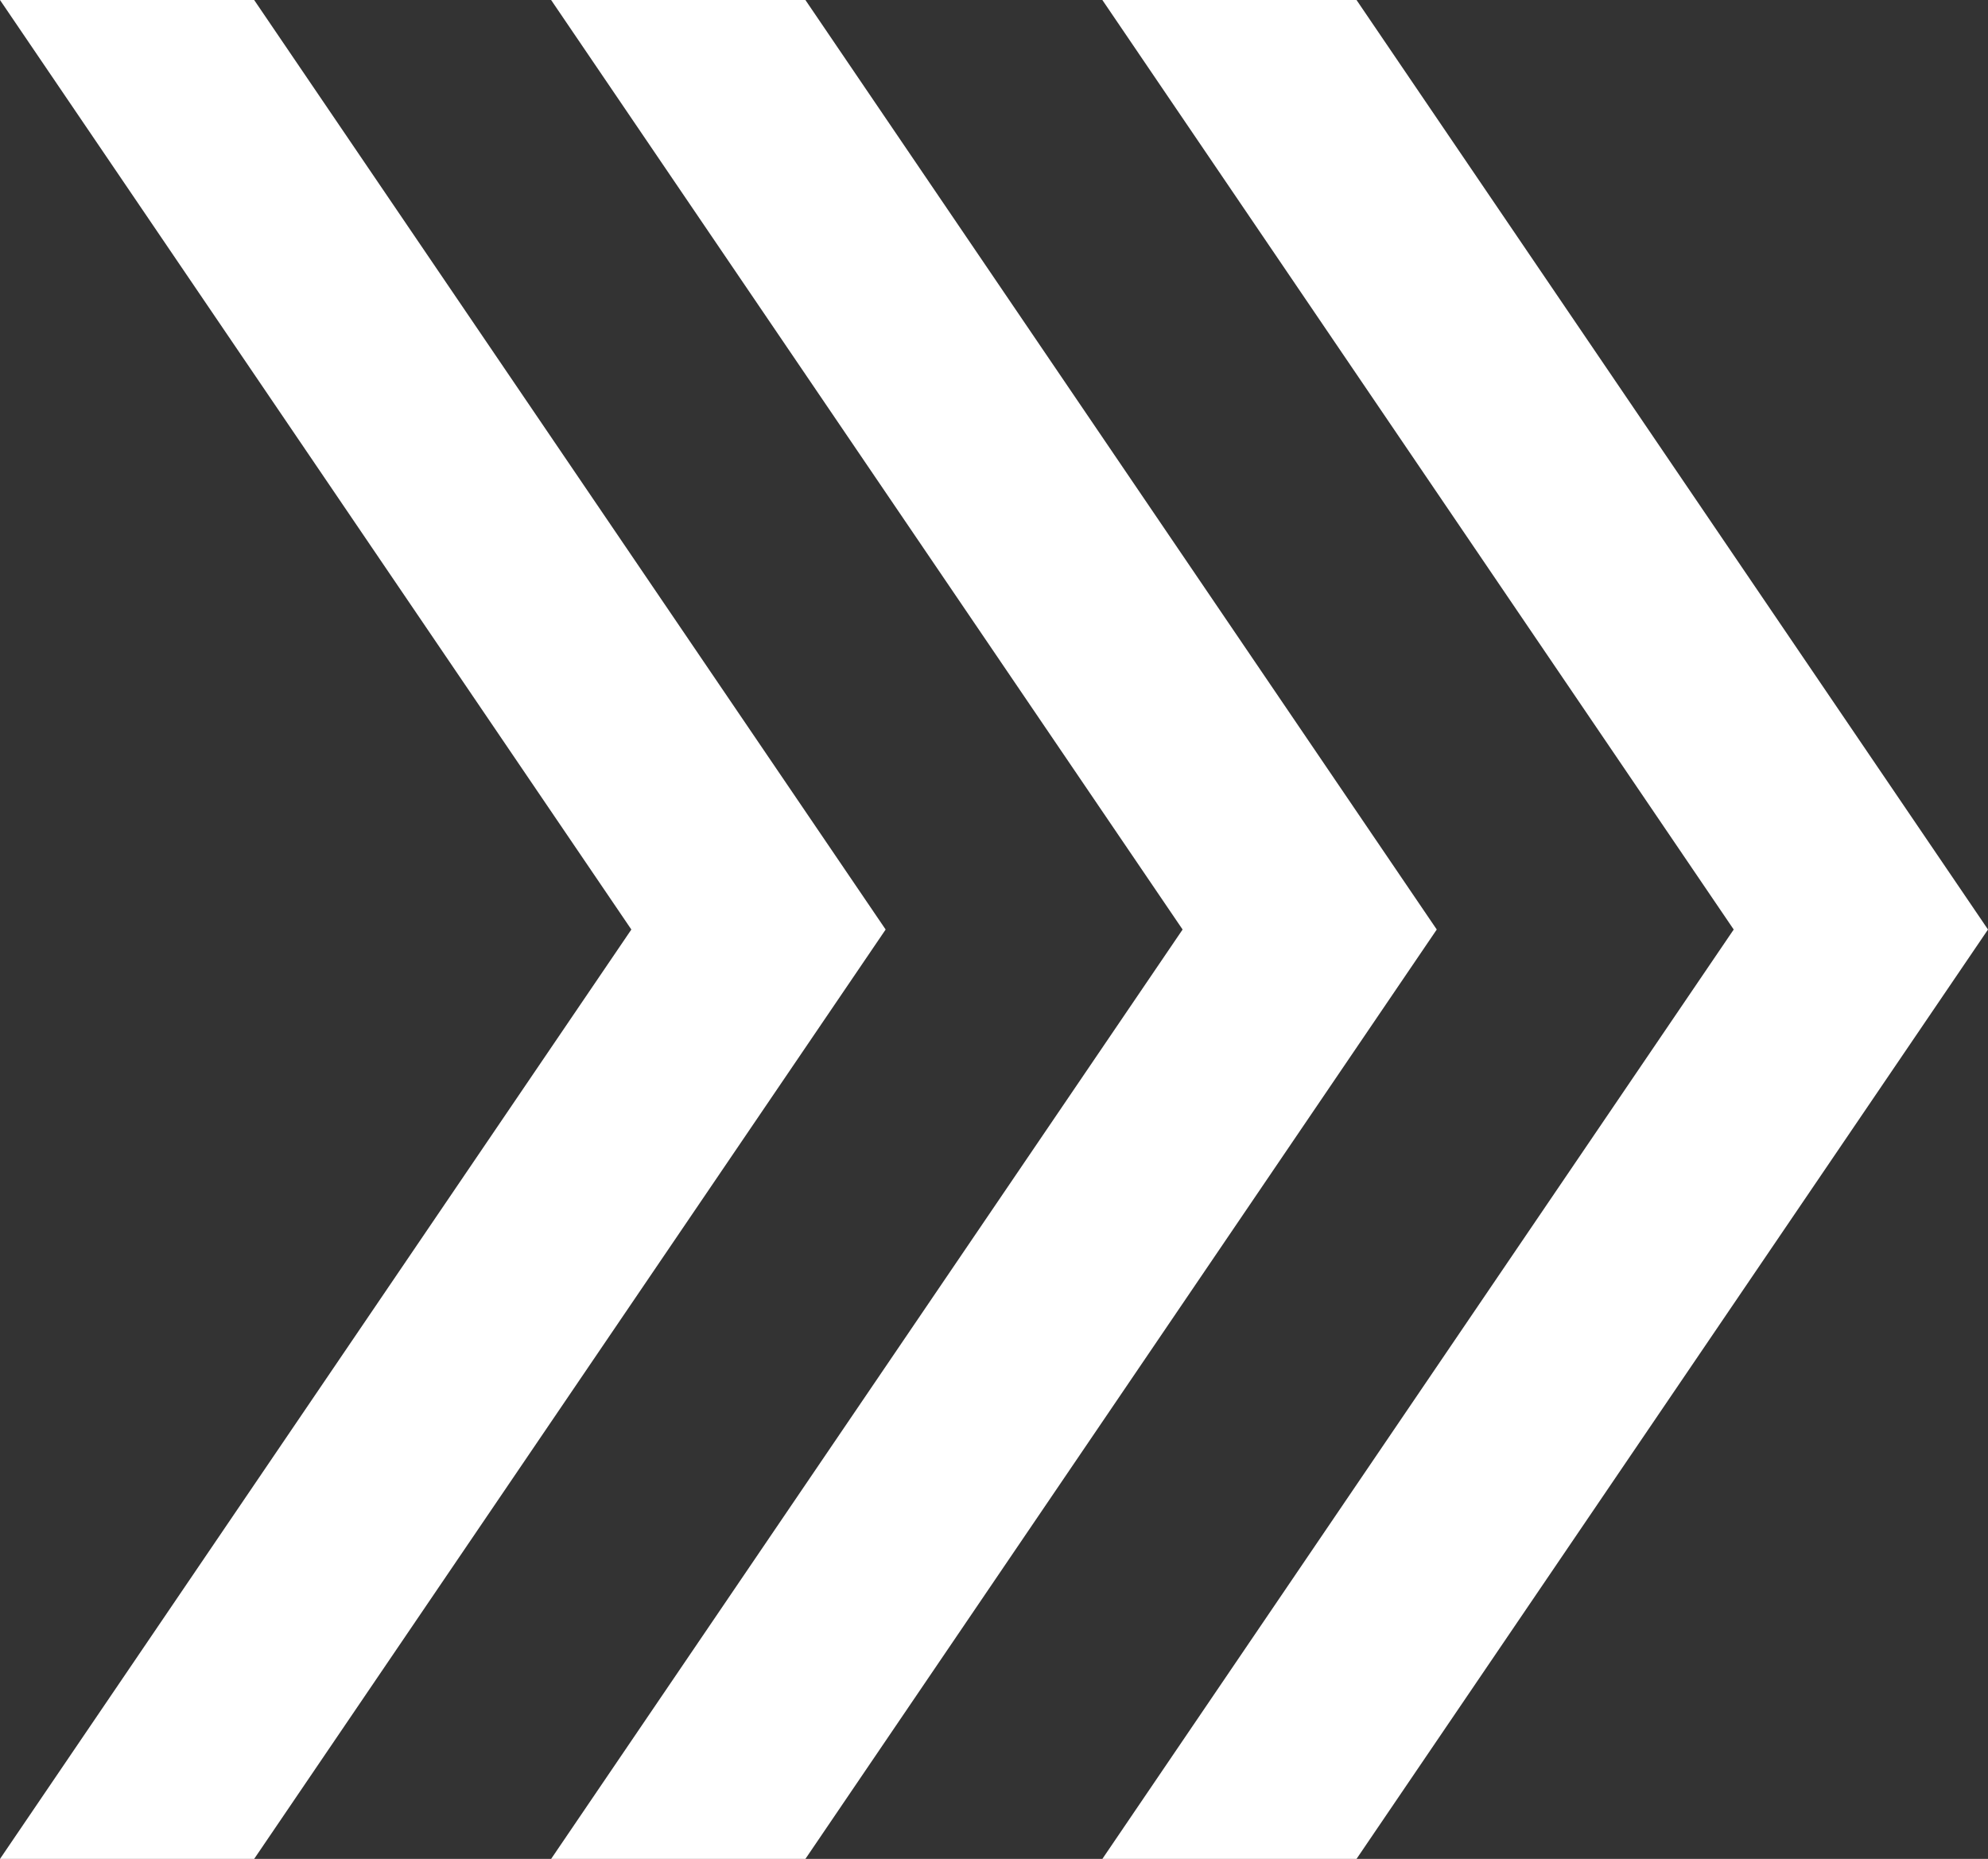
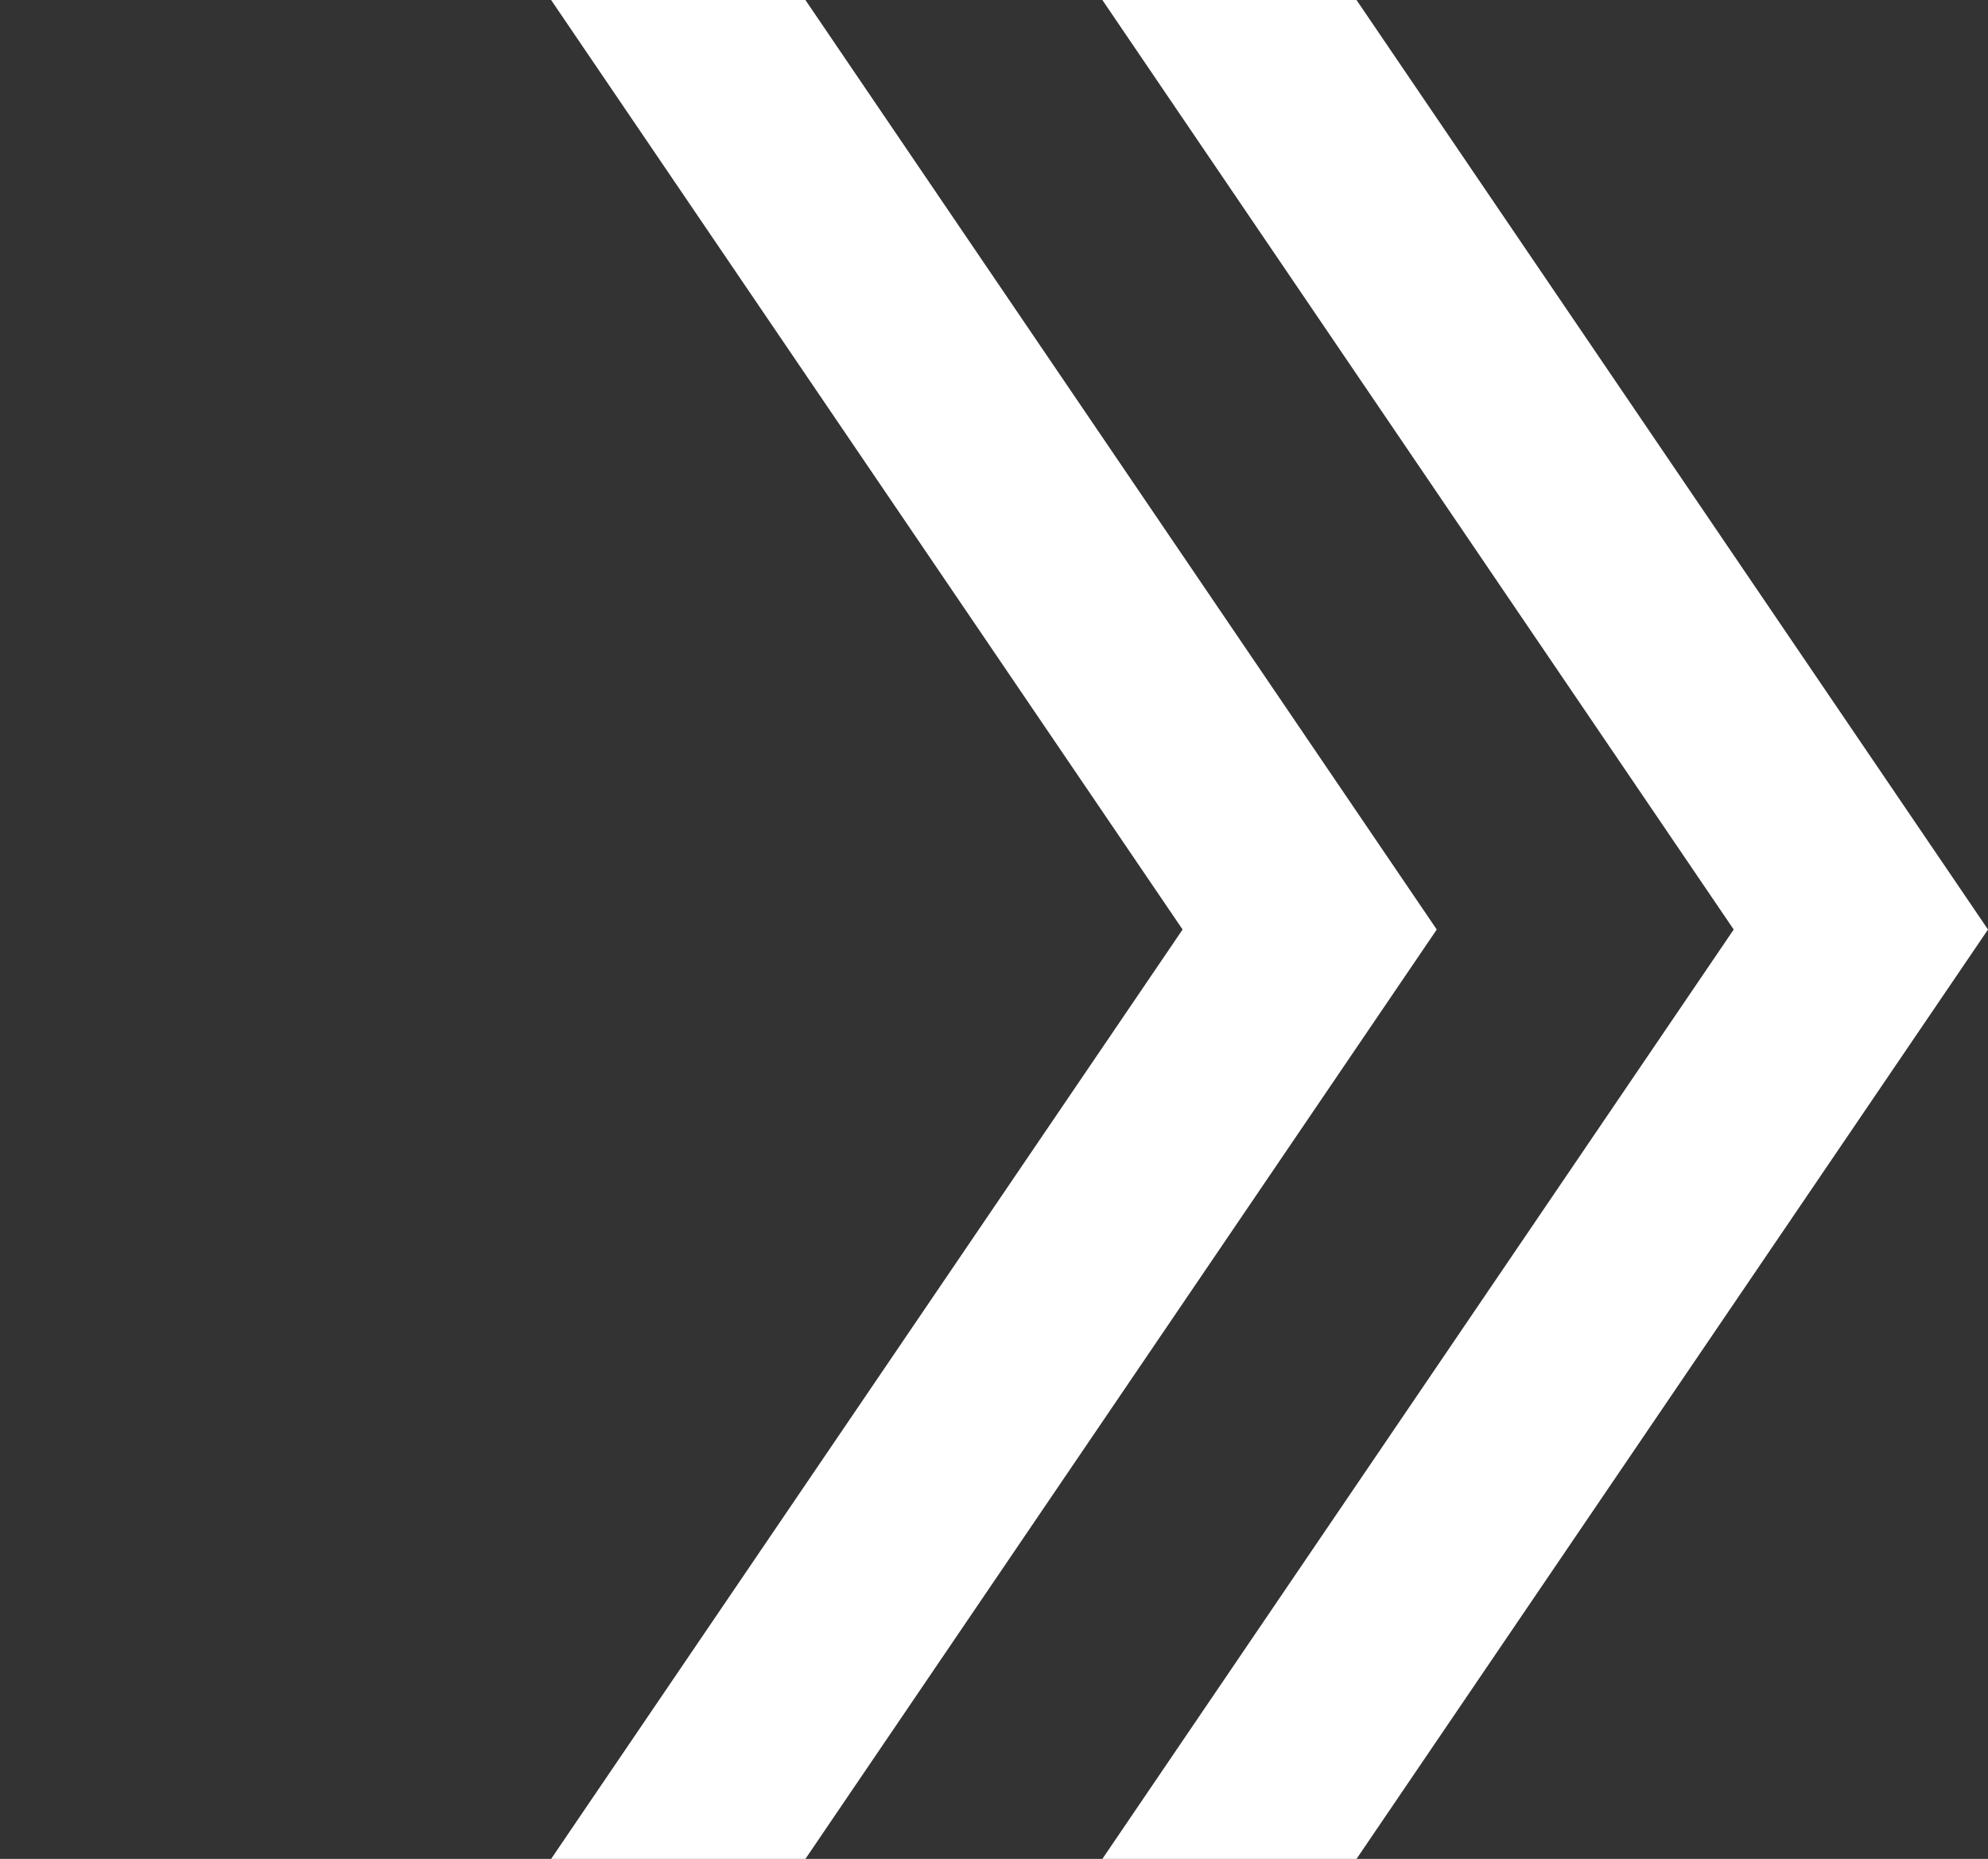
<svg xmlns="http://www.w3.org/2000/svg" id="Layer_1" data-name="Layer 1" viewBox="0 0 152.37 142.49">
  <rect x="0" y="0" width="152.37" height="142.49" fill="#333333" stroke="none" />
  <defs>
    <style>.cls-1{fill:#fff;}</style>
  </defs>
  <polygon class="cls-1" points="84.49 0 132.88 71.25 84.49 142.49 103.97 142.49 152.37 71.25 103.97 0 84.49 0" />
  <polygon class="cls-1" points="42.24 0 90.64 71.25 42.24 142.49 61.73 142.49 110.12 71.25 61.73 0 42.24 0" />
-   <polygon class="cls-1" points="0 0 48.39 71.25 0 142.49 19.48 142.49 67.88 71.25 19.48 0 0 0" />
</svg>